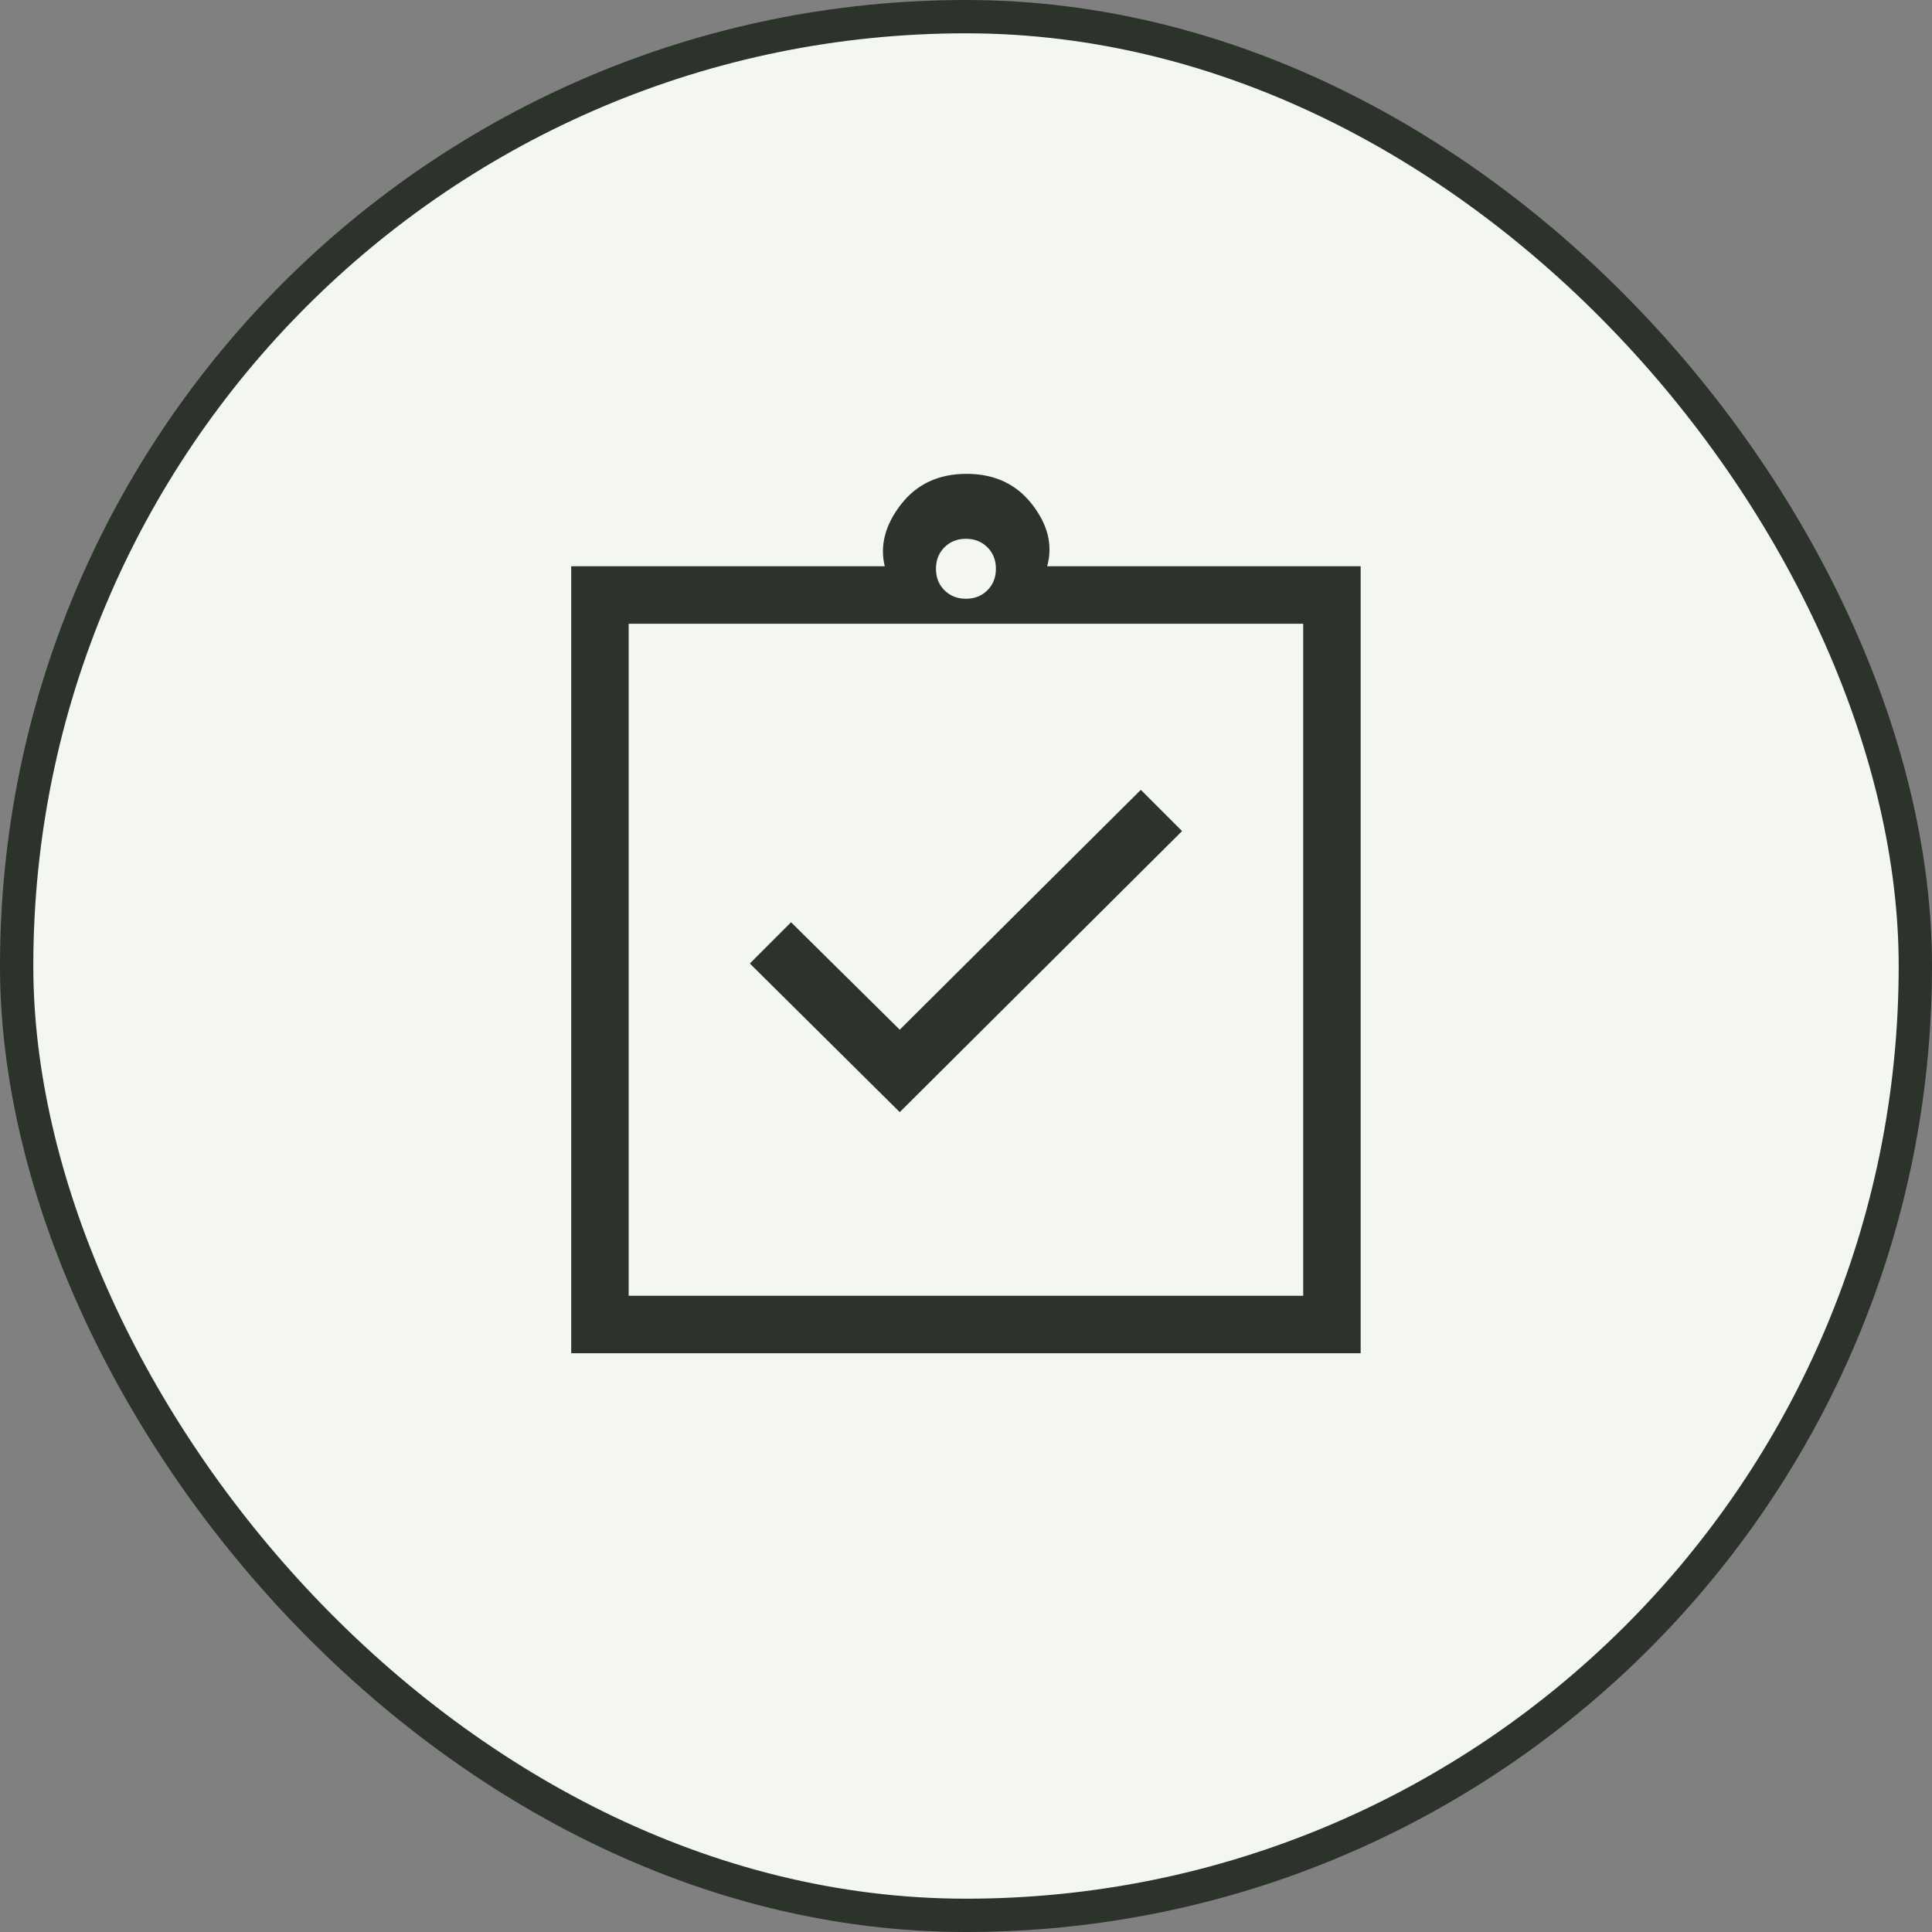
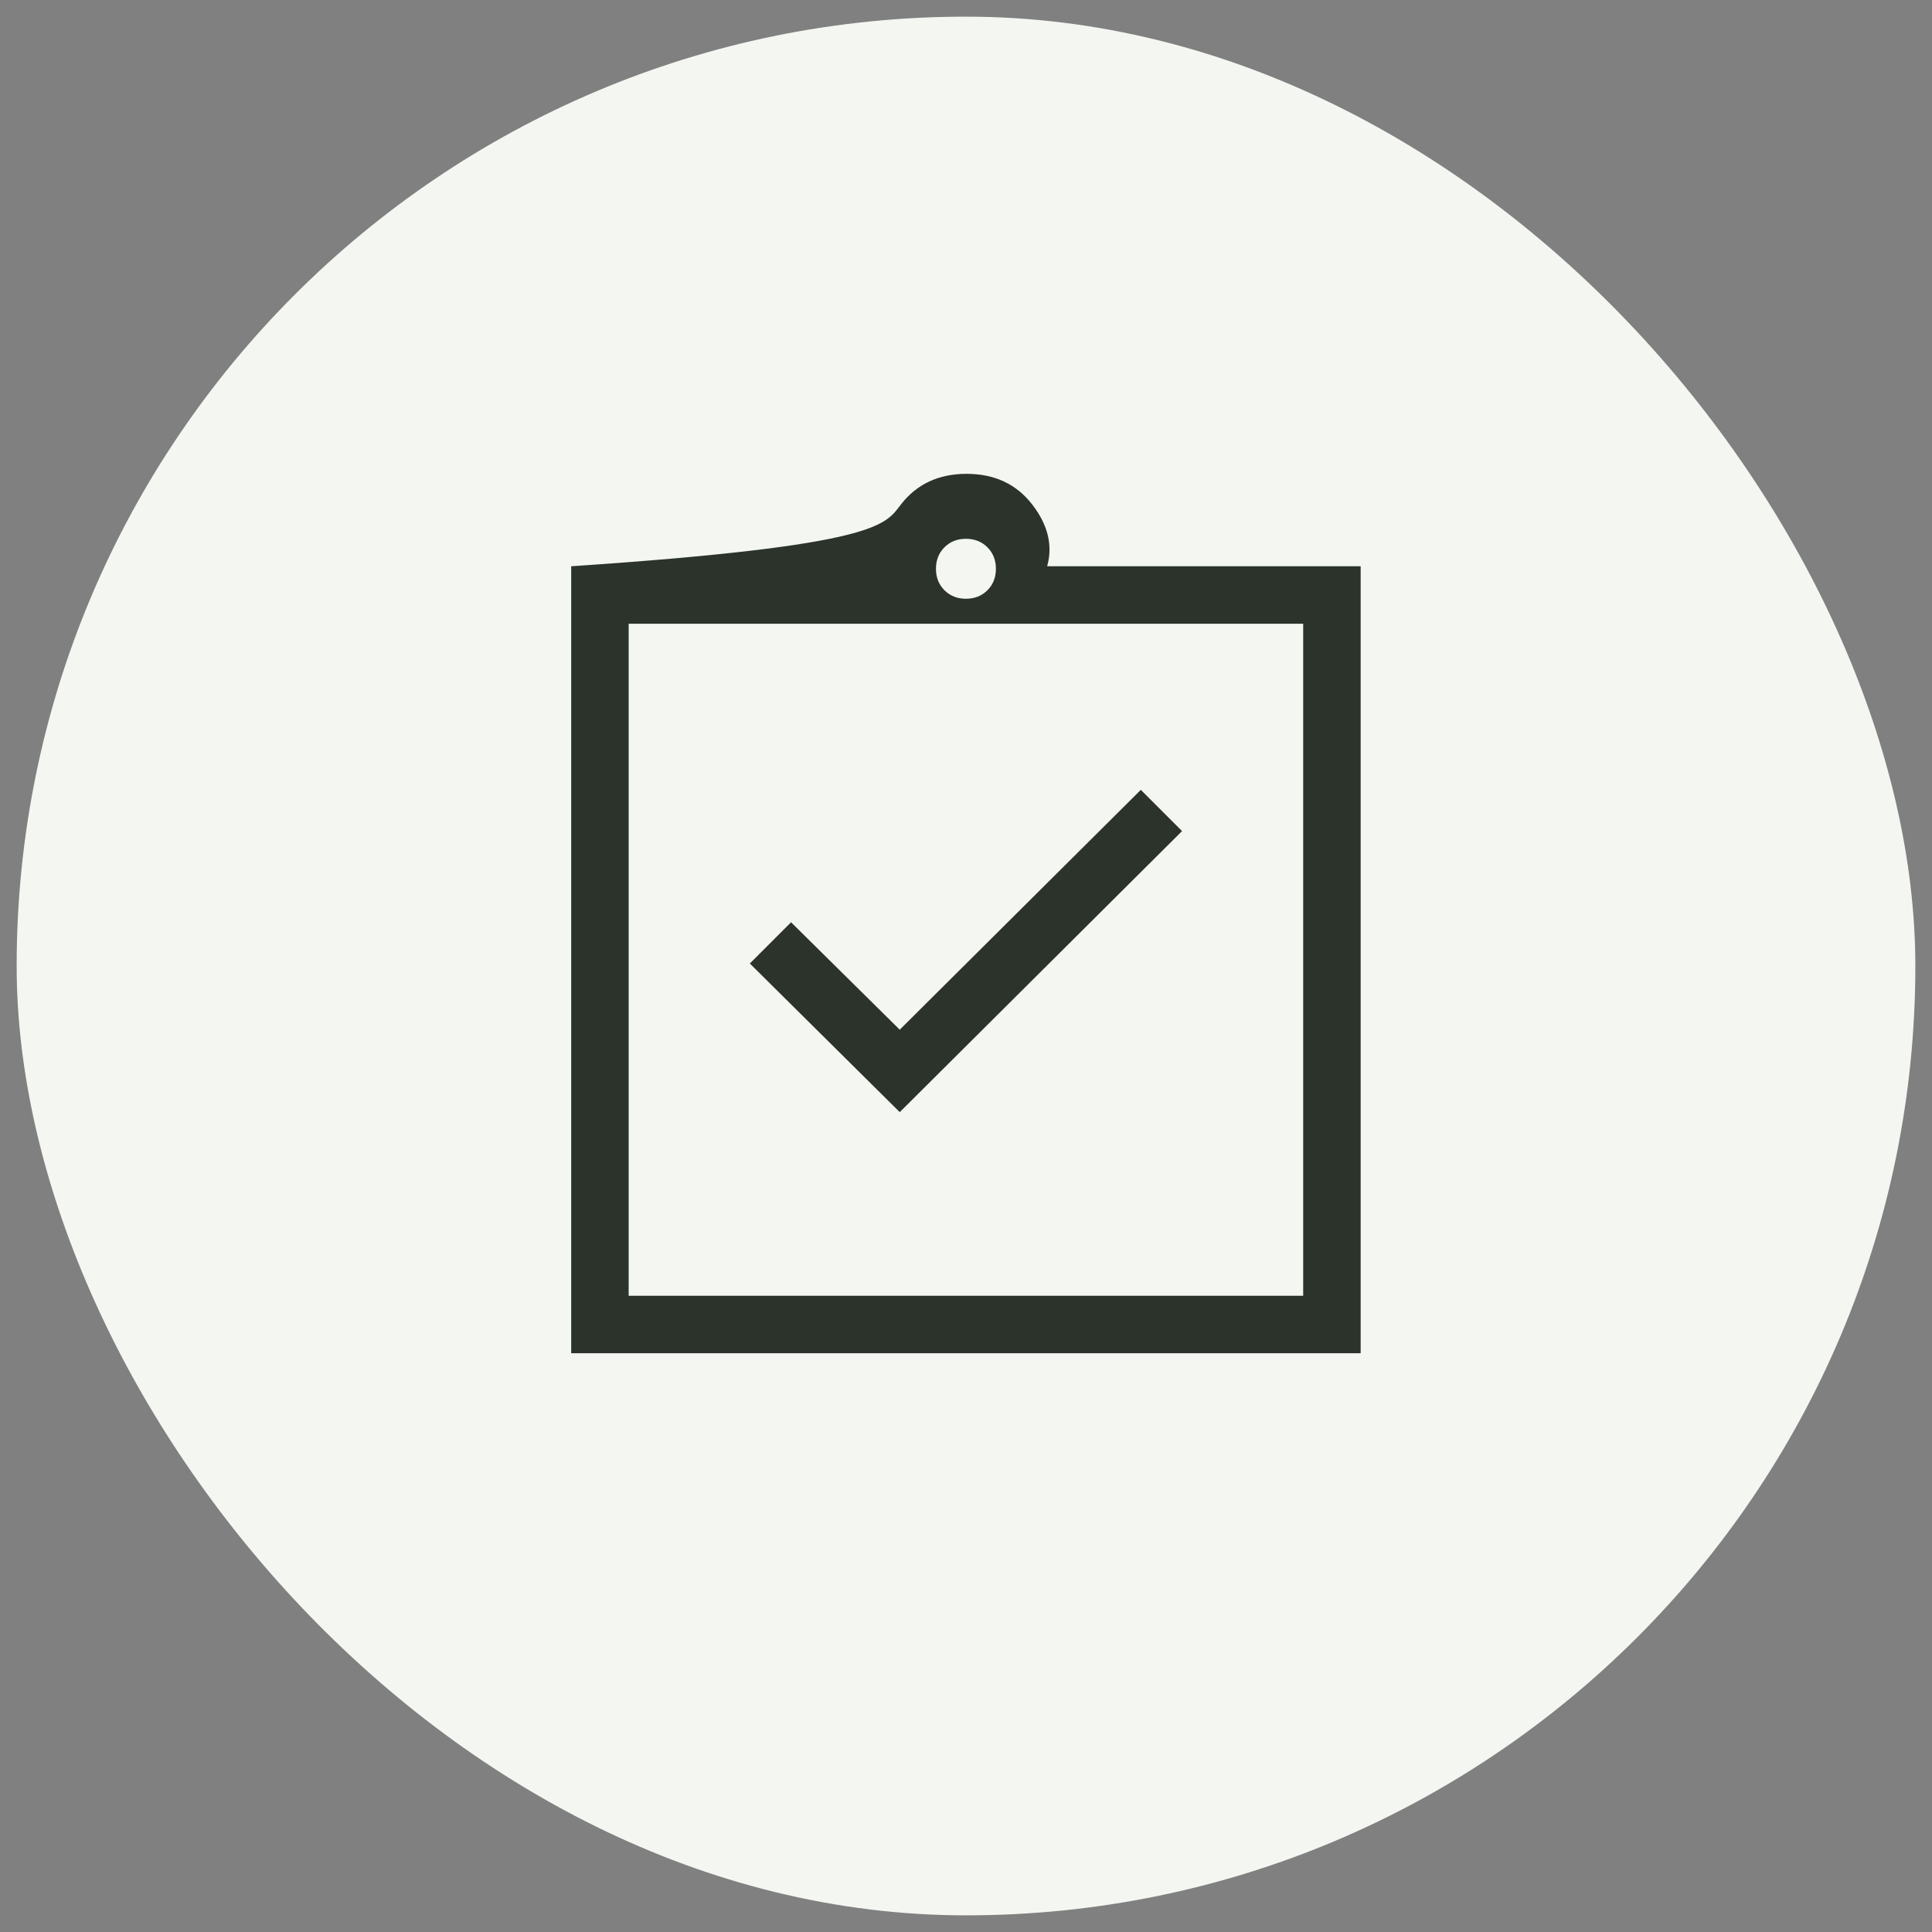
<svg xmlns="http://www.w3.org/2000/svg" width="58" height="58" viewBox="0 0 58 58" fill="none">
  <rect x="0" y="0" width="58" height="58" fill="#808080" stroke="none" />
  <rect x="0.5" y="0.5" width="57" height="57" rx="28.5" fill="#F3F6F1" />
-   <rect x="0.5" y="0.5" width="57" height="57" rx="28.5" stroke="#2B332B" />
-   <path d="M27.011 33.387L35.486 24.95L34.248 23.712L27.011 30.912L23.748 27.687L22.511 28.925L27.011 33.387ZM17.148 40.625V17H26.561C26.411 16.375 26.573 15.756 27.048 15.143C27.523 14.531 28.18 14.225 29.017 14.225C29.855 14.225 30.511 14.531 30.986 15.143C31.461 15.756 31.611 16.375 31.436 17H40.848V40.625H17.148ZM18.873 38.9H39.123V18.725H18.873V38.9ZM28.998 17.975C29.258 17.975 29.473 17.89 29.643 17.72C29.813 17.55 29.898 17.335 29.898 17.075C29.898 16.815 29.813 16.6 29.643 16.43C29.473 16.26 29.258 16.175 28.998 16.175C28.738 16.175 28.523 16.26 28.353 16.43C28.183 16.6 28.098 16.815 28.098 17.075C28.098 17.335 28.183 17.55 28.353 17.72C28.523 17.89 28.738 17.975 28.998 17.975Z" fill="#2B332B" />
+   <path d="M27.011 33.387L35.486 24.95L34.248 23.712L27.011 30.912L23.748 27.687L22.511 28.925L27.011 33.387ZM17.148 40.625V17C26.411 16.375 26.573 15.756 27.048 15.143C27.523 14.531 28.18 14.225 29.017 14.225C29.855 14.225 30.511 14.531 30.986 15.143C31.461 15.756 31.611 16.375 31.436 17H40.848V40.625H17.148ZM18.873 38.9H39.123V18.725H18.873V38.9ZM28.998 17.975C29.258 17.975 29.473 17.89 29.643 17.72C29.813 17.55 29.898 17.335 29.898 17.075C29.898 16.815 29.813 16.6 29.643 16.43C29.473 16.26 29.258 16.175 28.998 16.175C28.738 16.175 28.523 16.26 28.353 16.43C28.183 16.6 28.098 16.815 28.098 17.075C28.098 17.335 28.183 17.55 28.353 17.72C28.523 17.89 28.738 17.975 28.998 17.975Z" fill="#2B332B" />
</svg>